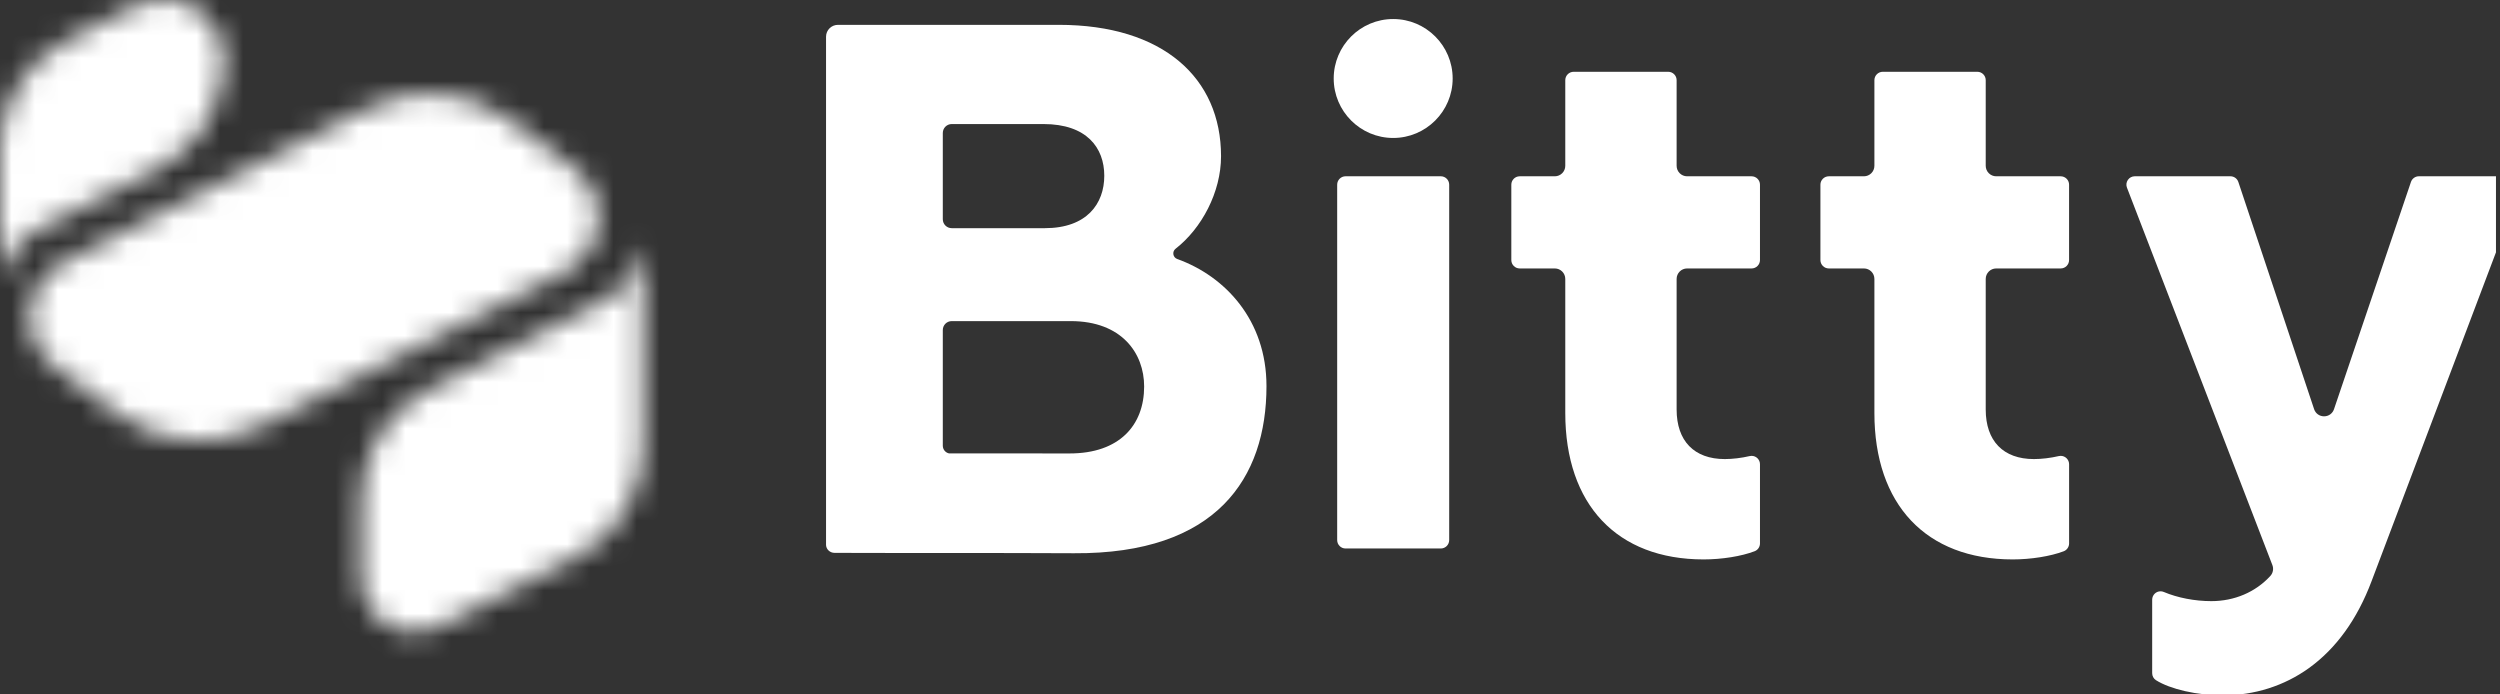
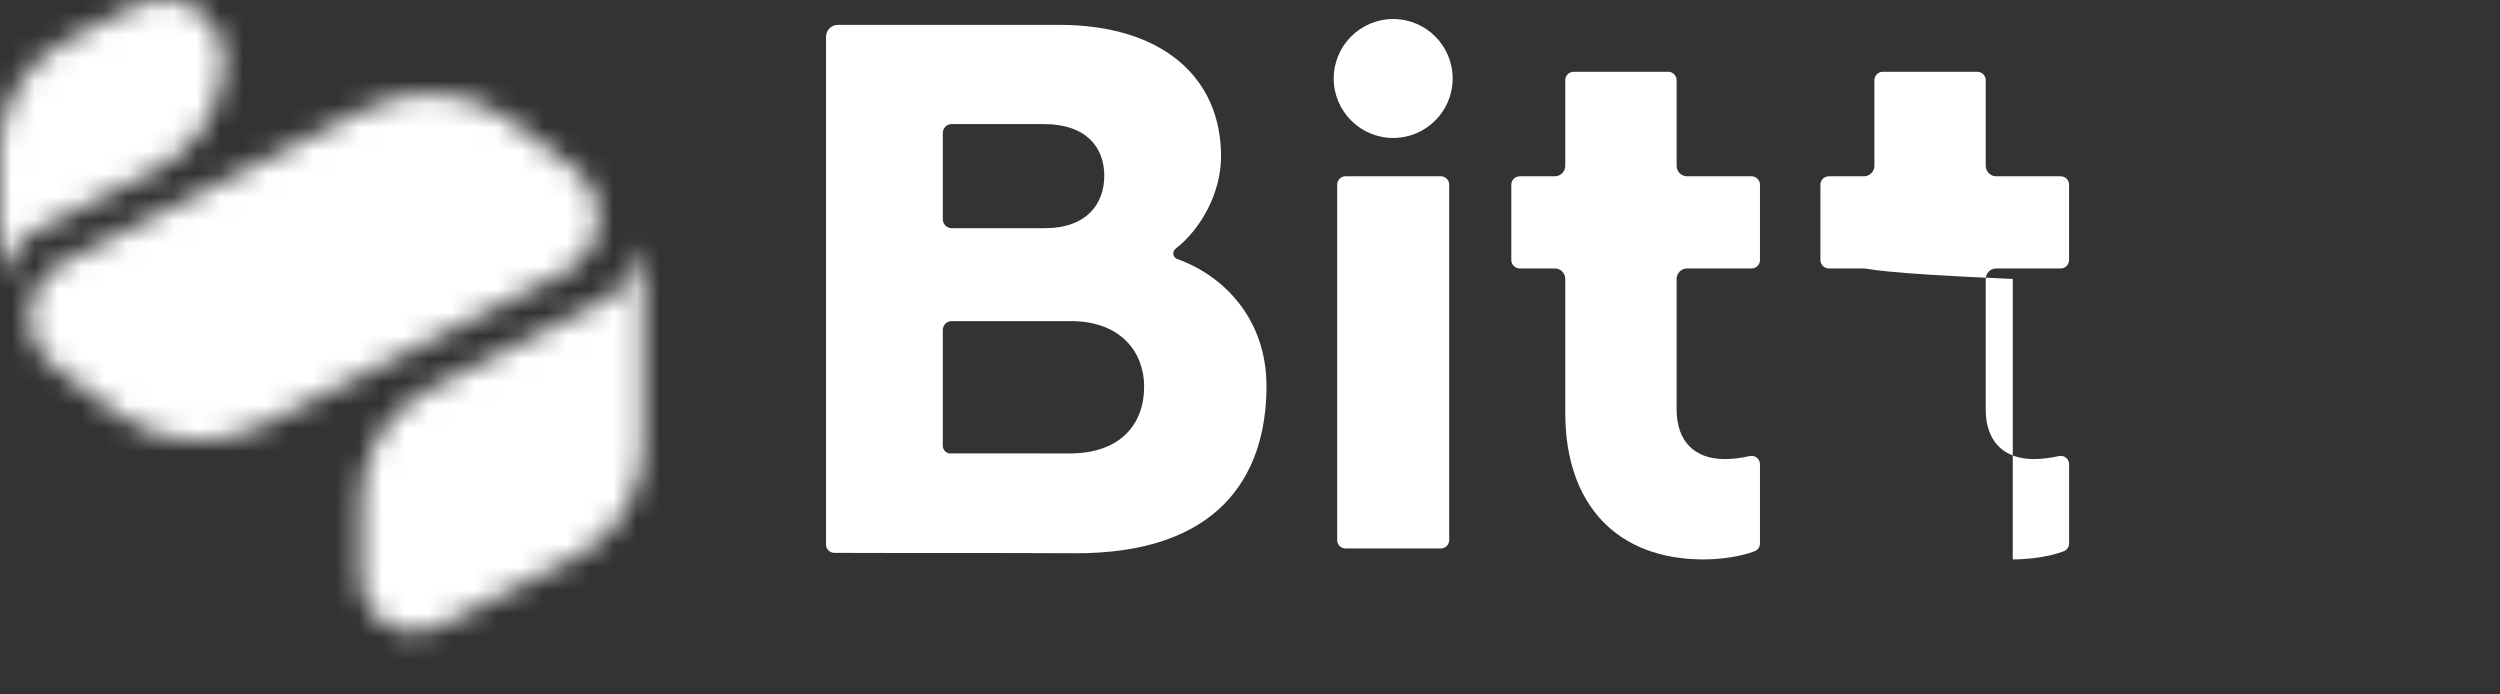
<svg xmlns="http://www.w3.org/2000/svg" width="108" height="30" viewBox="0 0 108 30" fill="none">
  <rect x="0" y="0" width="108" height="30" fill="#333333" stroke="none" />
  <g clip-path="url(#clip0_111_2710)">
    <path d="M58.129 23.695C57.928 23.695 57.766 23.532 57.766 23.332V7.978C57.766 7.778 57.929 7.615 58.129 7.615H62.243C62.443 7.615 62.605 7.778 62.605 7.978V23.332C62.605 23.532 62.442 23.695 62.243 23.695H58.129ZM60.186 5.96C58.769 5.96 57.616 4.807 57.616 3.391C57.616 1.974 58.769 0.822 60.186 0.822C61.603 0.822 62.755 1.974 62.755 3.391C62.755 4.807 61.603 5.96 60.186 5.96Z" fill="white" />
    <path d="M73.597 24.167C69.855 24.167 67.62 21.801 67.62 17.839V12.05C67.62 11.8 67.417 11.597 67.167 11.597H65.651C65.451 11.597 65.289 11.434 65.289 11.235V7.978C65.289 7.778 65.451 7.616 65.651 7.616H67.167C67.417 7.616 67.62 7.412 67.62 7.163V3.463C67.62 3.264 67.783 3.101 67.983 3.101H72.067C72.267 3.101 72.43 3.264 72.43 3.463V7.163C72.43 7.412 72.633 7.616 72.883 7.616H75.669C75.869 7.616 76.031 7.778 76.031 7.978V11.235C76.031 11.434 75.868 11.597 75.669 11.597H72.883C72.633 11.597 72.43 11.8 72.43 12.05V17.691C72.43 19.051 73.189 19.832 74.512 19.832C74.839 19.832 75.24 19.784 75.584 19.703C75.612 19.696 75.641 19.693 75.669 19.693C75.869 19.693 76.031 19.855 76.031 20.055V23.476C76.031 23.625 75.939 23.761 75.8 23.813C75.229 24.032 74.384 24.167 73.597 24.167H73.597Z" fill="white" />
-     <path d="M86.951 24.167C83.208 24.167 80.974 21.801 80.974 17.839V12.05C80.974 11.8 80.771 11.597 80.521 11.597H79.004C78.805 11.597 78.642 11.434 78.642 11.235V7.978C78.642 7.778 78.805 7.616 79.004 7.616H80.521C80.771 7.616 80.974 7.412 80.974 7.163V3.463C80.974 3.264 81.137 3.101 81.336 3.101H85.421C85.621 3.101 85.783 3.264 85.783 3.463V7.163C85.783 7.412 85.987 7.616 86.236 7.616H89.022C89.222 7.616 89.384 7.778 89.384 7.978V11.235C89.384 11.434 89.222 11.597 89.022 11.597H86.236C85.987 11.597 85.783 11.8 85.783 12.05V17.691C85.783 19.051 86.542 19.832 87.865 19.832C88.193 19.832 88.593 19.784 88.938 19.703C88.965 19.696 88.994 19.693 89.022 19.693C89.222 19.693 89.385 19.855 89.385 20.055V23.476C89.385 23.625 89.292 23.761 89.154 23.814C88.582 24.032 87.738 24.167 86.95 24.167L86.951 24.167Z" fill="white" />
-     <path d="M96.028 30.039C94.918 30.039 93.757 29.776 93.138 29.384C93.035 29.319 92.974 29.205 92.974 29.08V25.907C92.974 25.707 93.136 25.544 93.335 25.544C93.383 25.544 93.431 25.553 93.476 25.573C94.071 25.825 94.818 25.969 95.526 25.969C96.528 25.969 97.435 25.582 98.079 24.881C98.194 24.756 98.229 24.572 98.167 24.412L91.885 8.108C91.841 7.995 91.856 7.872 91.924 7.772C91.993 7.673 92.102 7.615 92.224 7.615H96.353C96.51 7.615 96.648 7.715 96.697 7.863L99.969 17.675C100.032 17.863 100.201 17.985 100.399 17.985C100.598 17.985 100.765 17.864 100.829 17.677L104.153 7.861C104.203 7.714 104.341 7.615 104.497 7.615H108.544C108.665 7.615 108.773 7.672 108.842 7.772C108.911 7.871 108.926 7.993 108.883 8.106L102.45 25.111C101.832 26.752 100.922 28.015 99.743 28.863C98.674 29.632 97.39 30.039 96.028 30.039H96.028Z" fill="white" />
+     <path d="M86.951 24.167V12.05C80.974 11.8 80.771 11.597 80.521 11.597H79.004C78.805 11.597 78.642 11.434 78.642 11.235V7.978C78.642 7.778 78.805 7.616 79.004 7.616H80.521C80.771 7.616 80.974 7.412 80.974 7.163V3.463C80.974 3.264 81.137 3.101 81.336 3.101H85.421C85.621 3.101 85.783 3.264 85.783 3.463V7.163C85.783 7.412 85.987 7.616 86.236 7.616H89.022C89.222 7.616 89.384 7.778 89.384 7.978V11.235C89.384 11.434 89.222 11.597 89.022 11.597H86.236C85.987 11.597 85.783 11.8 85.783 12.05V17.691C85.783 19.051 86.542 19.832 87.865 19.832C88.193 19.832 88.593 19.784 88.938 19.703C88.965 19.696 88.994 19.693 89.022 19.693C89.222 19.693 89.385 19.855 89.385 20.055V23.476C89.385 23.625 89.292 23.761 89.154 23.814C88.582 24.032 87.738 24.167 86.95 24.167L86.951 24.167Z" fill="white" />
    <path d="M54.712 16.68C54.712 20.66 52.551 23.939 46.398 23.9C43.625 23.882 36.916 23.895 36.043 23.883C35.858 23.88 35.698 23.739 35.686 23.555C35.686 23.547 35.685 23.538 35.685 23.531V1.586C35.685 1.302 35.916 1.073 36.2 1.073H45.742C50.242 1.073 52.749 3.367 52.749 6.748C52.749 8.309 51.908 9.87 50.785 10.746C50.626 10.87 50.667 11.121 50.856 11.189C52.922 11.931 54.712 13.826 54.712 16.68ZM45.078 5.359H41.115C40.902 5.359 40.729 5.532 40.729 5.745V9.472C40.729 9.685 40.902 9.857 41.115 9.857H45.138C46.95 9.857 47.705 8.801 47.705 7.593C47.705 6.386 46.95 5.359 45.078 5.359ZM49.427 16.696C49.427 15.26 48.46 13.872 46.256 13.872H41.114C40.901 13.872 40.729 14.045 40.729 14.258V19.254C40.729 19.412 40.837 19.55 40.992 19.586C40.992 19.586 45.175 19.589 46.208 19.589C48.357 19.589 49.427 18.372 49.427 16.696Z" fill="white" />
    <mask id="mask0_111_2710" style="mask-type:luminance" maskUnits="userSpaceOnUse" x="-1" y="-1" width="29" height="29">
      <path d="M9.688 2.565C9.688 4.573 8.559 6.411 6.767 7.32L1.572 9.953C1.14 10.172 0.774 10.502 0.51 10.908V10.909C0.335 11.179 0.209 11.477 0.138 11.791C0.116 11.884 -0.021 11.869 -0.021 11.773V6.496C-0.021 4.488 1.108 2.65 2.9 1.742L5.879 0.231C6.247 0.045 6.653 -0.052 7.065 -0.052H7.07C8.516 -0.052 9.688 1.12 9.688 2.565V2.565ZM24.789 7.255L22.098 5.231C20.292 3.873 17.871 3.659 15.855 4.681L2.754 11.323C0.994 12.216 0.78 14.644 2.357 15.83L5.048 17.854C6.854 19.213 9.275 19.426 11.291 18.404L24.392 11.762C26.152 10.87 26.366 8.441 24.789 7.255ZM27.608 10.842C27.546 11.263 27.392 11.666 27.158 12.021C26.88 12.443 26.497 12.785 26.046 13.013L18.512 16.832C16.721 17.741 15.592 19.578 15.592 21.587V25.009C15.592 26.285 16.627 27.32 17.903 27.32C18.266 27.32 18.625 27.234 18.949 27.07L24.856 24.075C26.648 23.167 27.777 21.329 27.777 19.321V10.854C27.777 10.749 27.623 10.738 27.608 10.842L27.608 10.842Z" fill="white" />
    </mask>
    <g mask="url(#mask0_111_2710)">
      <path d="M14.587 37.143C27.836 37.143 38.577 26.407 38.577 13.163C38.577 -0.081 27.836 -10.817 14.587 -10.817C1.337 -10.817 -9.403 -0.081 -9.403 13.163C-9.403 26.407 1.337 37.143 14.587 37.143Z" fill="white" />
    </g>
  </g>
  <defs>
    <clipPath id="clip0_111_2710">
      <rect width="107.826" height="30" fill="white" />
    </clipPath>
  </defs>
</svg>